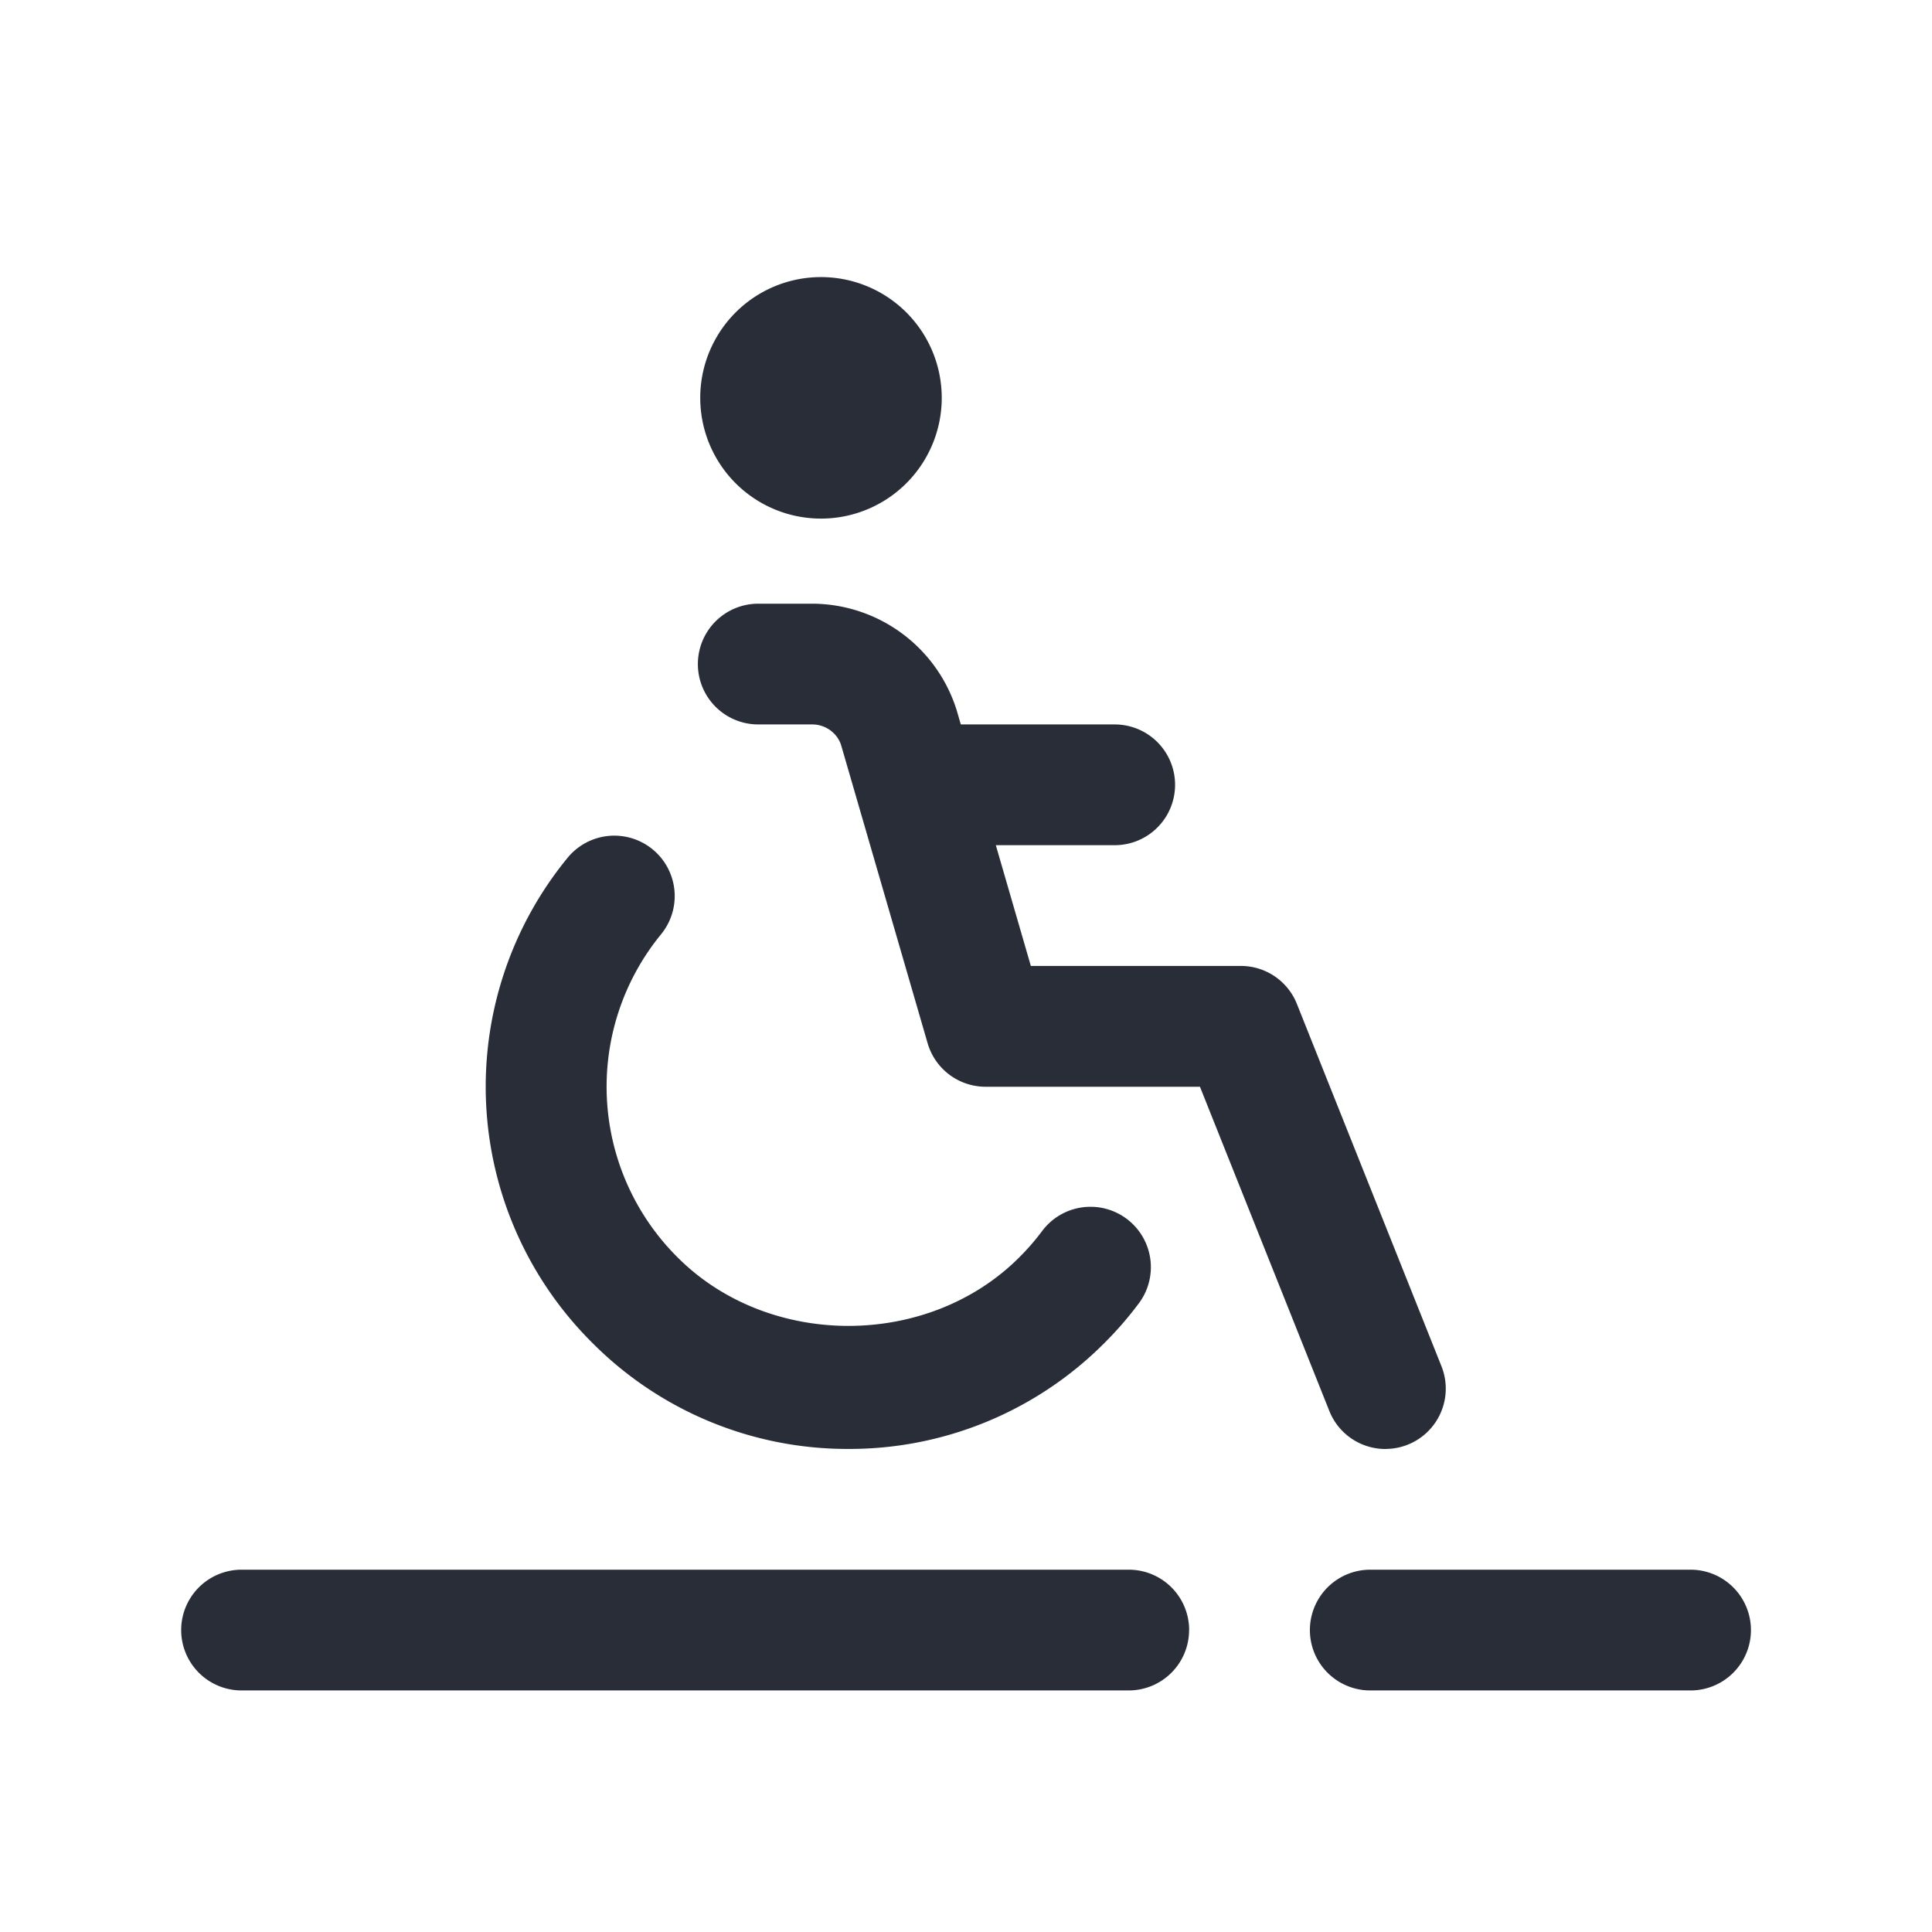
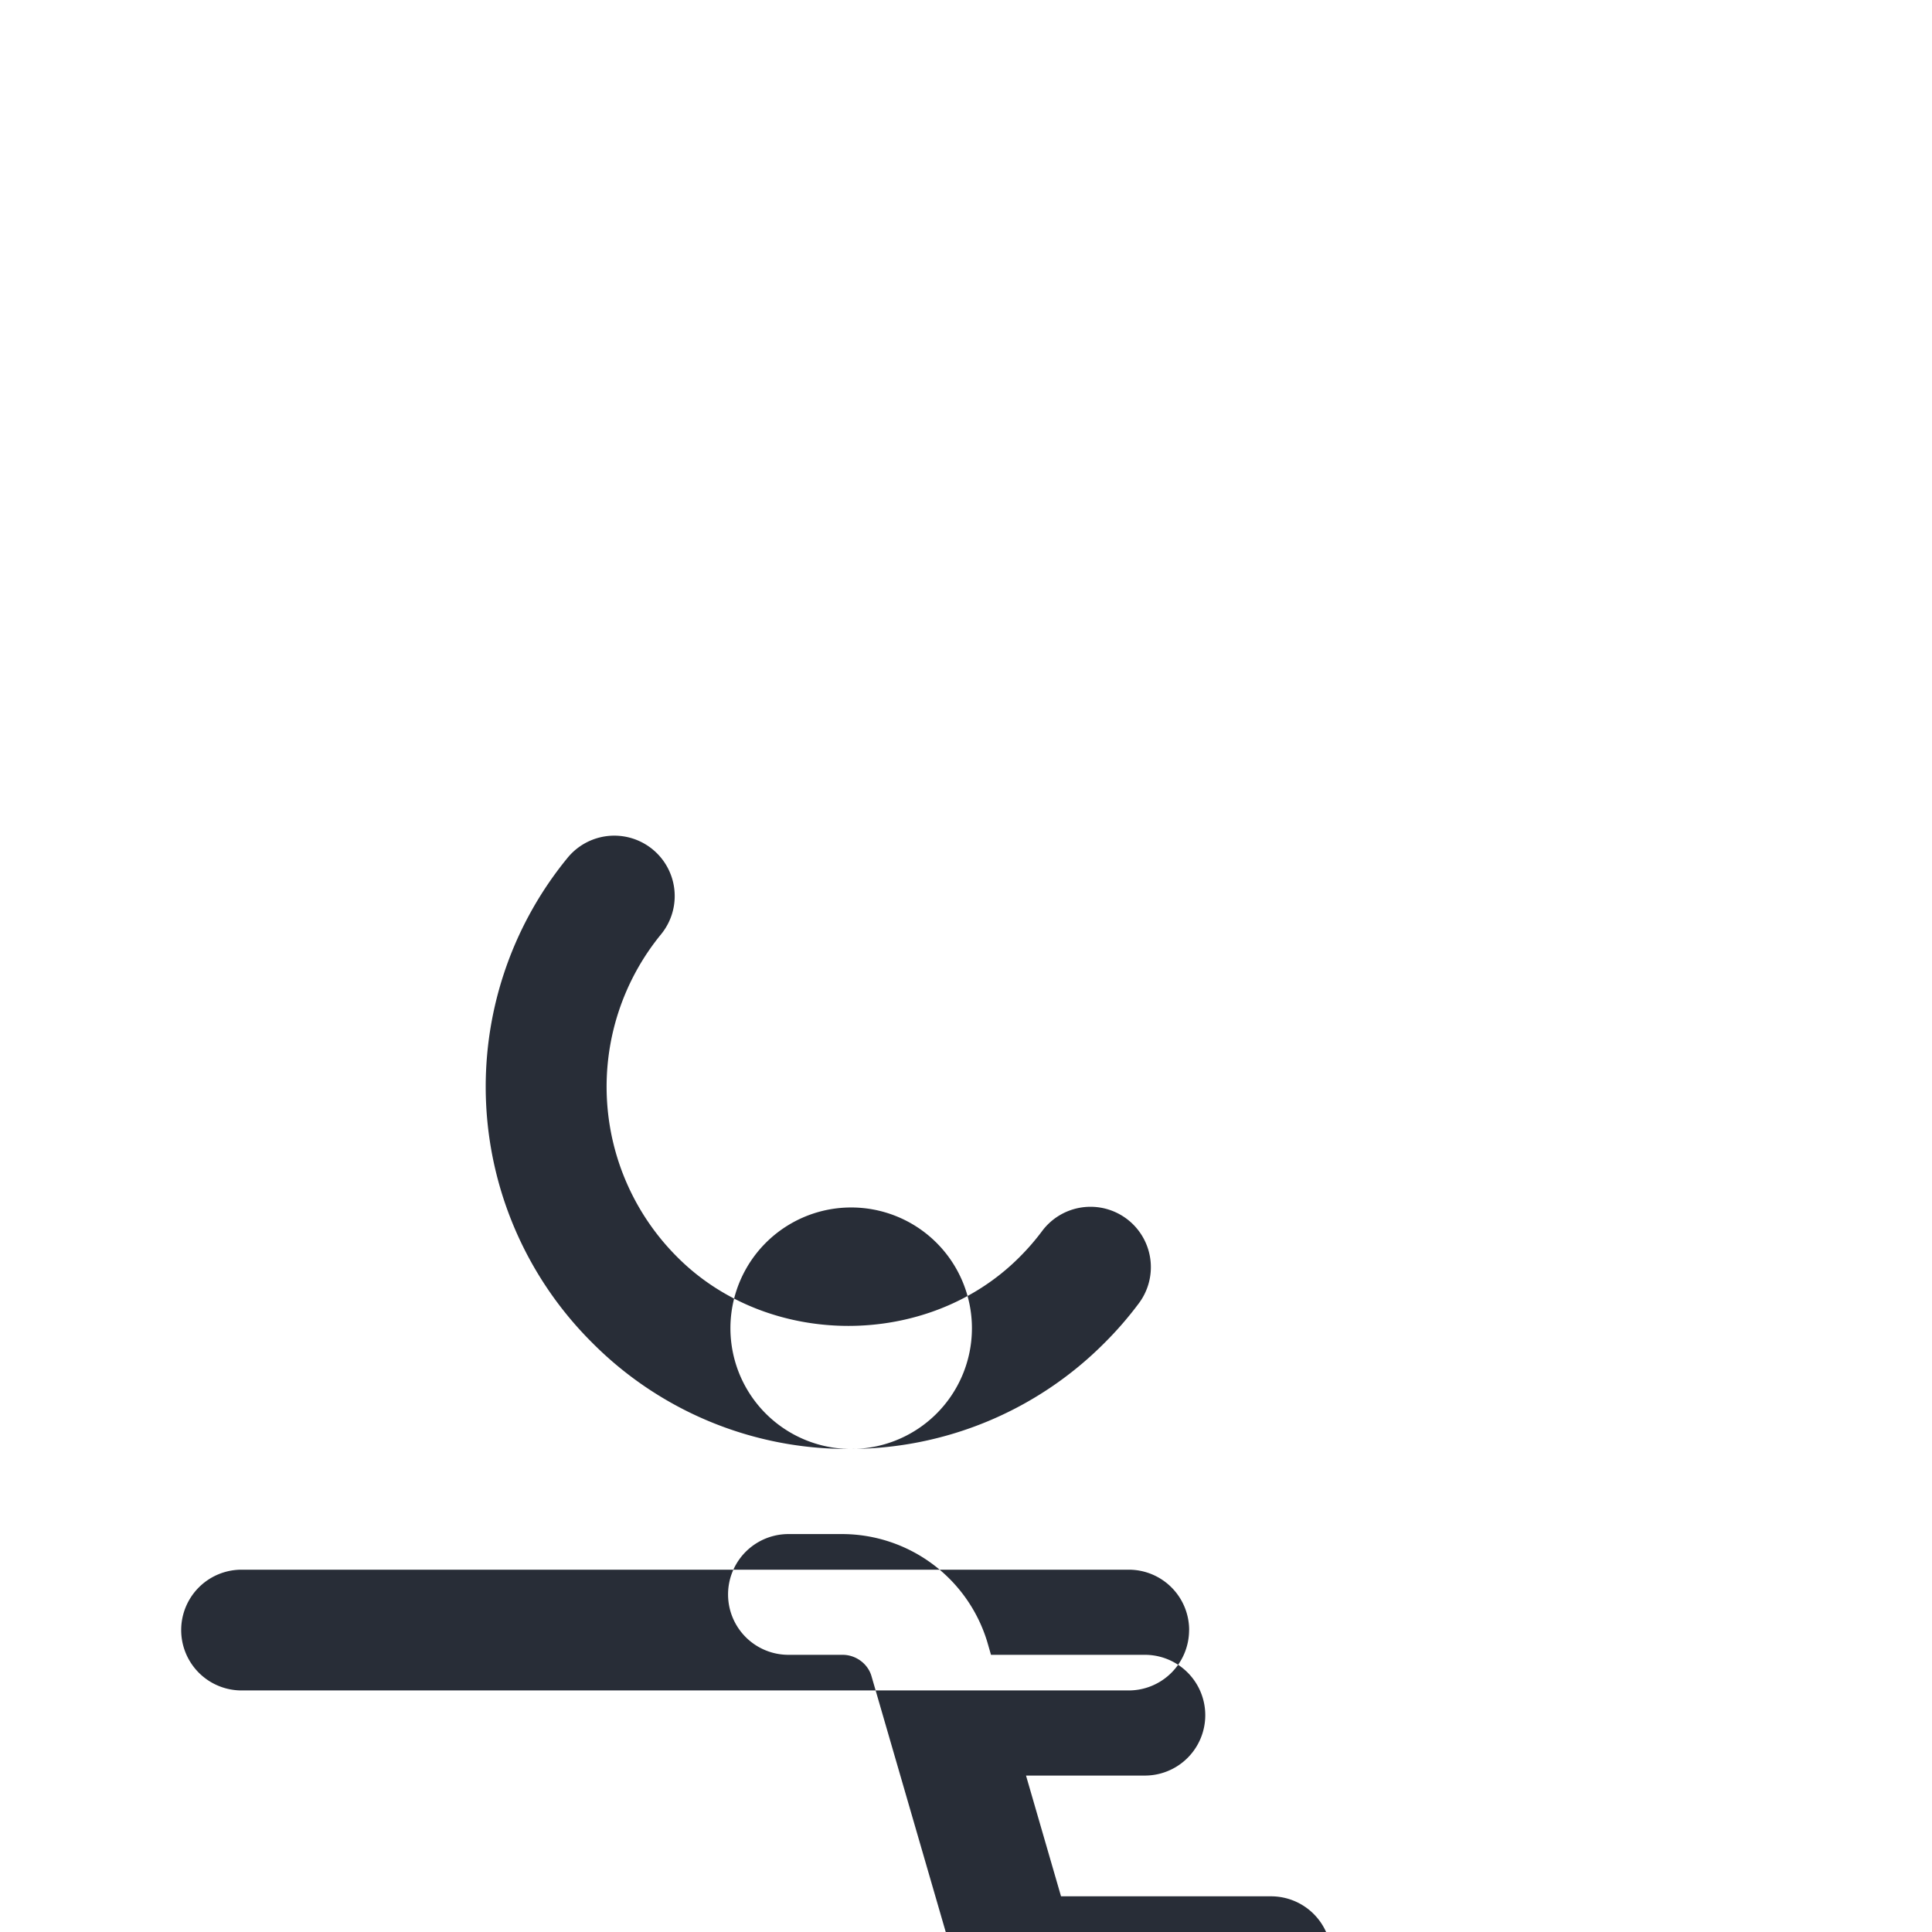
<svg xmlns="http://www.w3.org/2000/svg" id="feature-steppless-entry-32" width="32" height="32" viewBox="0 0 32 32">
  <g fill="none" fill-rule="evenodd" class="symbols">
    <g fill="#282D37" class="steppless-entry">
-       <path d="M19.695 26.999a1 1 0 0 1-1 1H4.001a1 1 0 1 1 0-2h14.695a1 1 0 0 1 1 1h-.001Zm-5.642-3a5.959 5.959 0 0 0 4.242-1.757c.204-.203.39-.418.558-.642a1 1 0 1 0-1.599-1.201 3.928 3.928 0 0 1-.373.428c-1.512 1.512-4.146 1.512-5.657 0a3.985 3.985 0 0 1-.274-5.353 1 1 0 0 0-1.55-1.265 5.979 5.979 0 0 0 .41 8.032 5.958 5.958 0 0 0 4.243 1.758Zm-.5-15.41a2 2 0 1 0 .001-3.999 2 2 0 0 0-.001 3.999Zm9.394 15.41a.999.999 0 0 0 .928-1.37l-2.394-6a.999.999 0 0 0-.929-.63h-3.478l-.58-2h1.969a1 1 0 1 0 0-2h-2.549l-.063-.218a2.516 2.516 0 0 0-2.395-1.782h-.897a1 1 0 1 0 0 2h.897c.219 0 .416.146.477.348l1.431 4.931a1 1 0 0 0 .96.722h3.551l2.143 5.37a1 1 0 0 0 .929.63v-.001Zm5.054 2h-5.305a1 1 0 1 0 0 2h5.305a1 1 0 1 0 0-2Z" class="color" />
+       <path d="M19.695 26.999a1 1 0 0 1-1 1H4.001a1 1 0 1 1 0-2h14.695a1 1 0 0 1 1 1h-.001Zm-5.642-3a5.959 5.959 0 0 0 4.242-1.757c.204-.203.39-.418.558-.642a1 1 0 1 0-1.599-1.201 3.928 3.928 0 0 1-.373.428c-1.512 1.512-4.146 1.512-5.657 0a3.985 3.985 0 0 1-.274-5.353 1 1 0 0 0-1.55-1.265 5.979 5.979 0 0 0 .41 8.032 5.958 5.958 0 0 0 4.243 1.758Za2 2 0 1 0 .001-3.999 2 2 0 0 0-.001 3.999Zm9.394 15.41a.999.999 0 0 0 .928-1.37l-2.394-6a.999.999 0 0 0-.929-.63h-3.478l-.58-2h1.969a1 1 0 1 0 0-2h-2.549l-.063-.218a2.516 2.516 0 0 0-2.395-1.782h-.897a1 1 0 1 0 0 2h.897c.219 0 .416.146.477.348l1.431 4.931a1 1 0 0 0 .96.722h3.551l2.143 5.37a1 1 0 0 0 .929.63v-.001Zm5.054 2h-5.305a1 1 0 1 0 0 2h5.305a1 1 0 1 0 0-2Z" class="color" />
    </g>
  </g>
</svg>